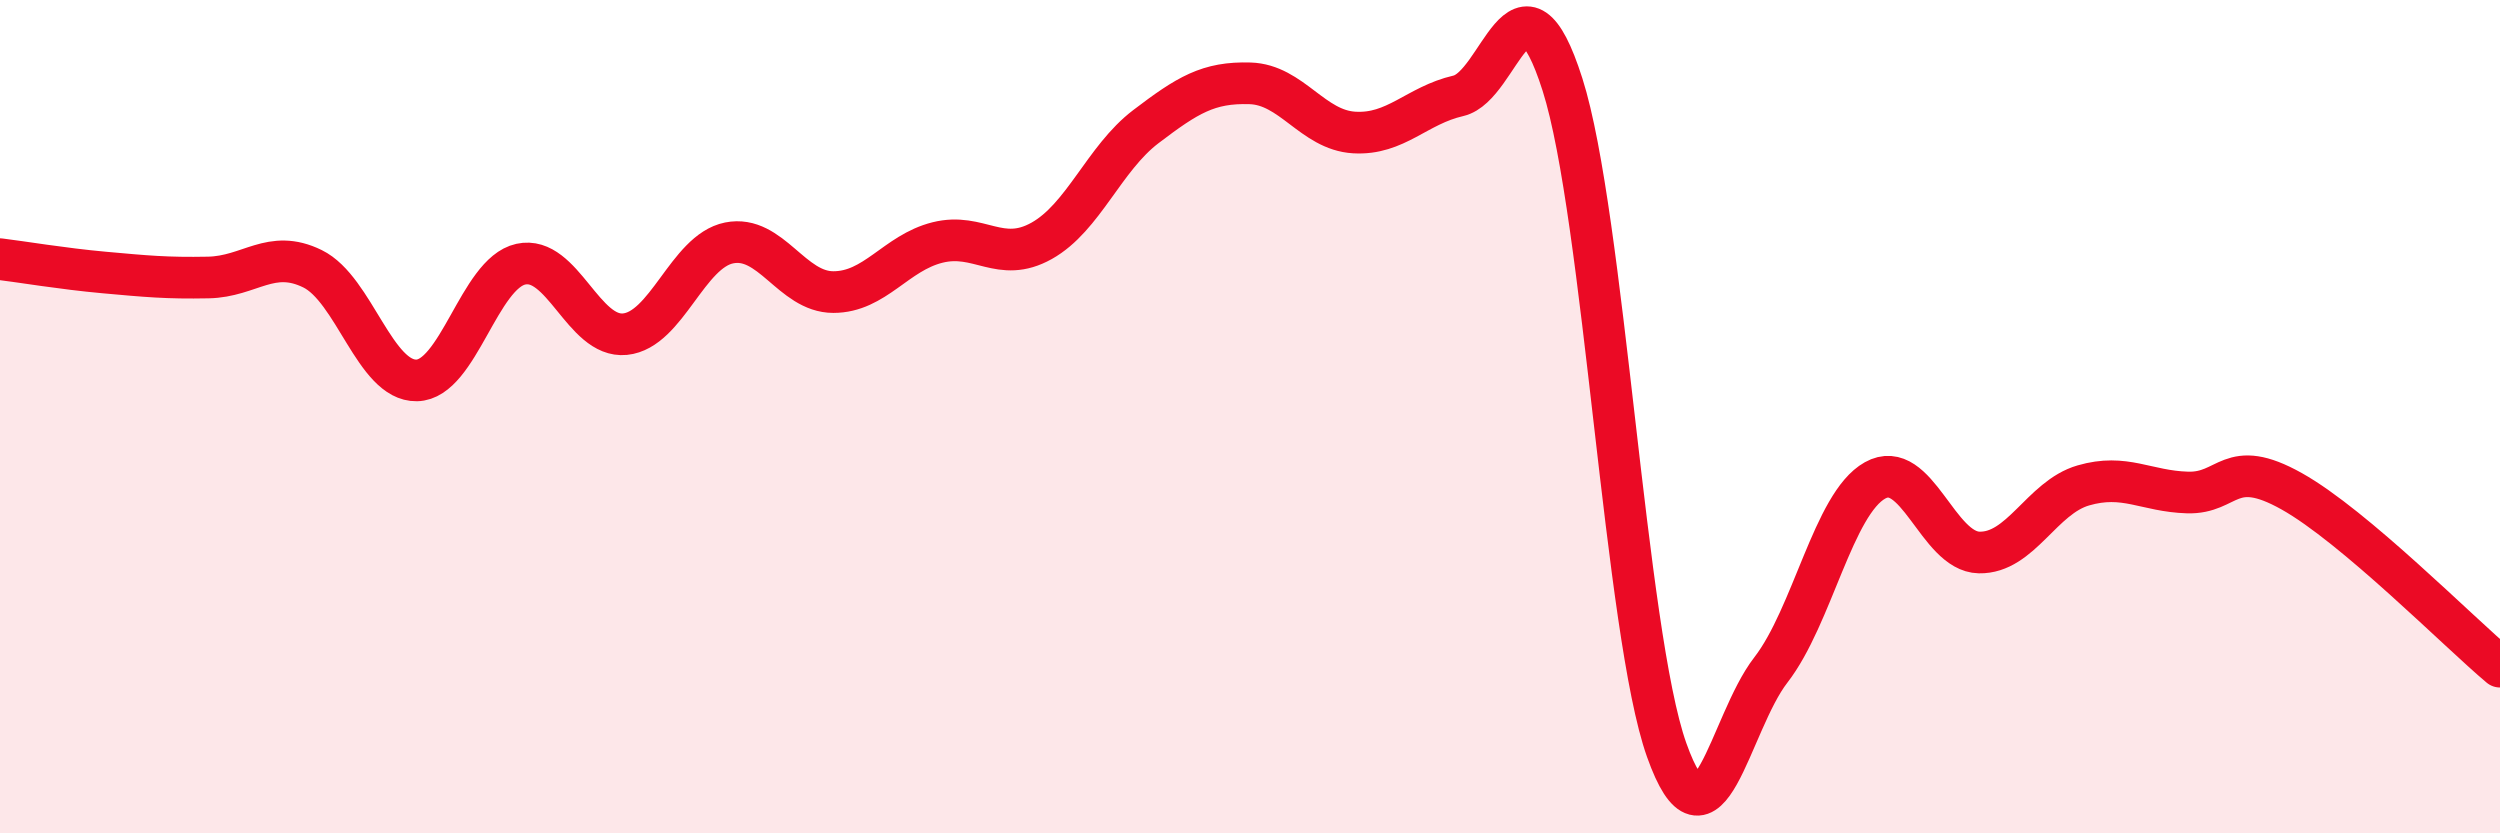
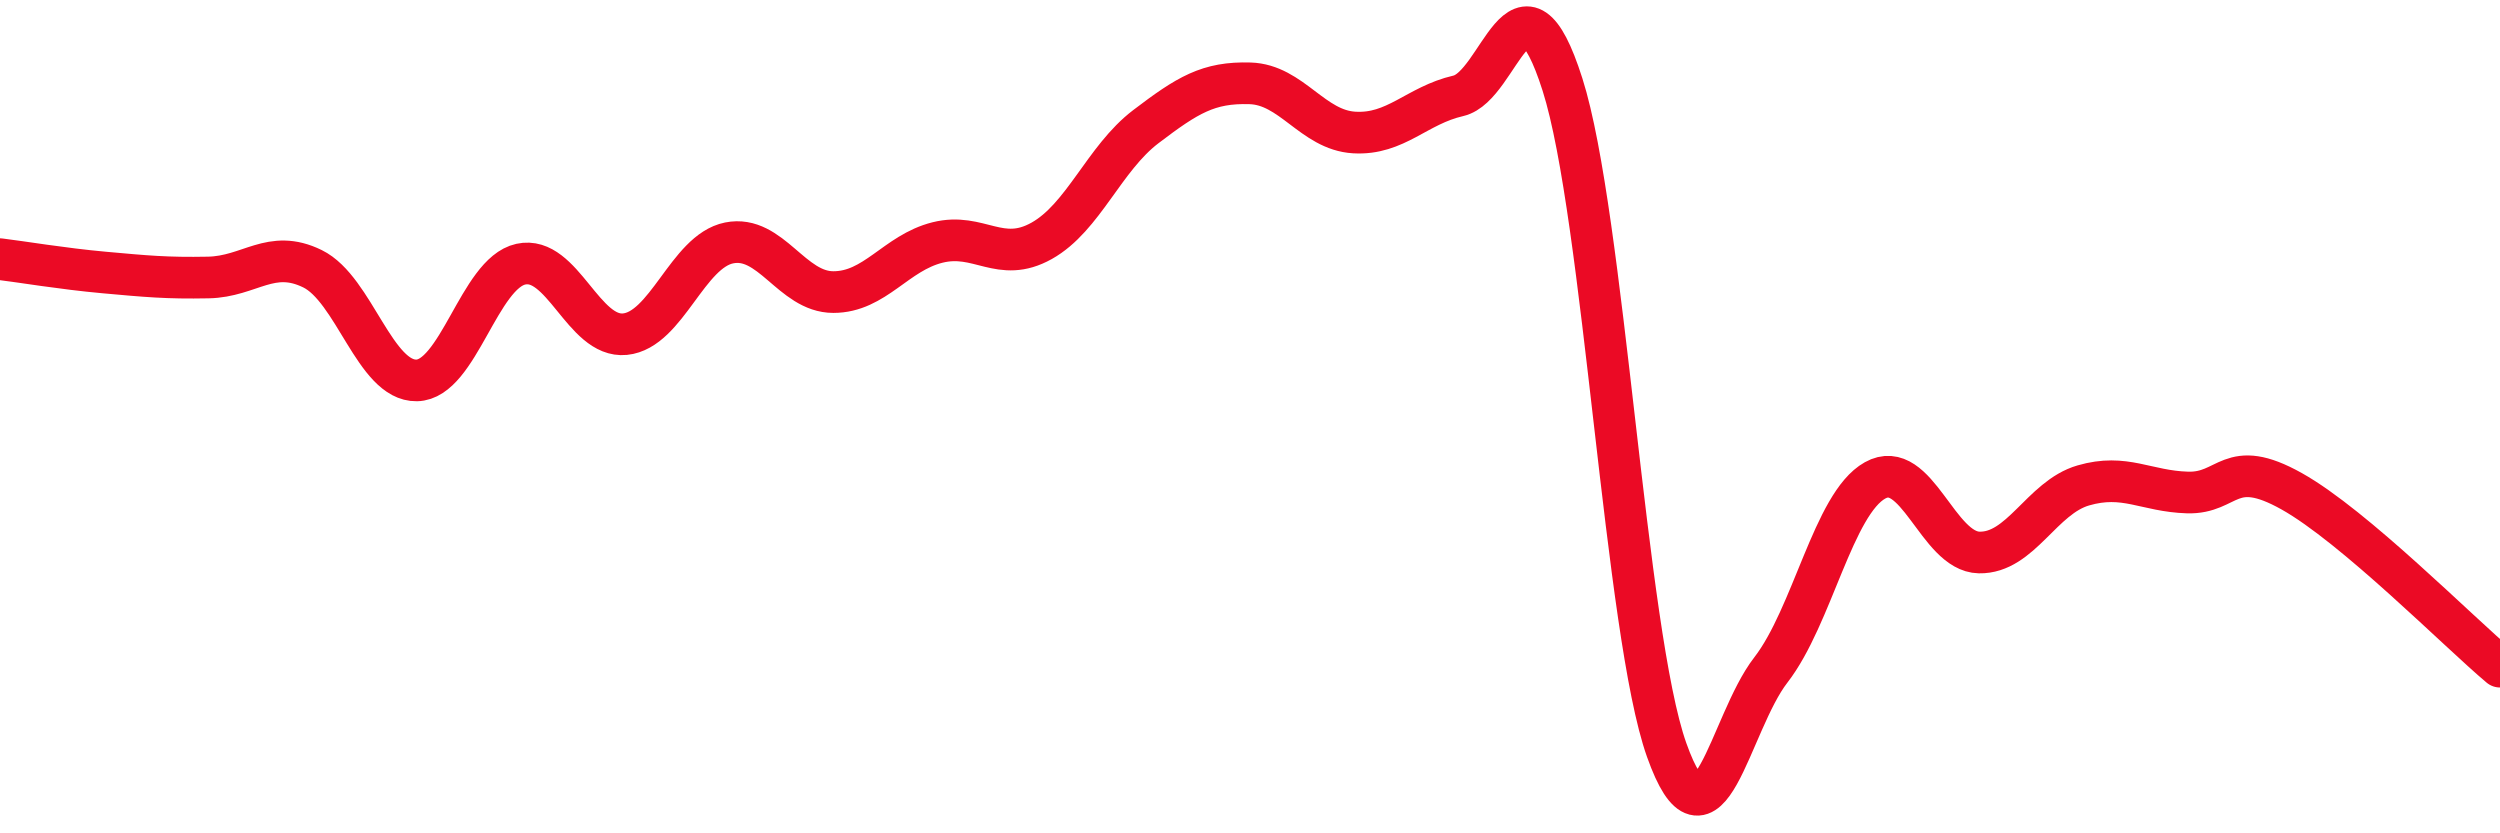
<svg xmlns="http://www.w3.org/2000/svg" width="60" height="20" viewBox="0 0 60 20">
-   <path d="M 0,6.22 C 0.5,6.28 1.5,6.45 2.5,6.54 C 3.5,6.63 4,6.68 5,6.66 C 6,6.64 6.5,5.96 7.5,6.45 C 8.5,6.94 9,9.15 10,9.13 C 11,9.11 11.5,6.56 12.5,6.34 C 13.5,6.12 14,8.12 15,8.02 C 16,7.92 16.5,6.03 17.5,5.83 C 18.5,5.63 19,7.01 20,7.01 C 21,7.01 21.5,6.07 22.5,5.82 C 23.5,5.57 24,6.34 25,5.78 C 26,5.22 26.5,3.8 27.5,3.04 C 28.5,2.28 29,1.97 30,2 C 31,2.03 31.5,3.12 32.5,3.18 C 33.5,3.24 34,2.53 35,2.3 C 36,2.07 36.5,-1.11 37.5,2.03 C 38.5,5.17 39,15.19 40,18 C 41,20.81 41.5,17.37 42.5,16.08 C 43.5,14.79 44,12.09 45,11.53 C 46,10.97 46.5,13.24 47.5,13.26 C 48.5,13.28 49,11.94 50,11.65 C 51,11.36 51.5,11.79 52.5,11.82 C 53.5,11.85 53.5,10.95 55,11.79 C 56.5,12.63 59,15.16 60,16L60 20L0 20Z" fill="#EB0A25" opacity="0.1" stroke-linecap="round" stroke-linejoin="round" />
  <path d="M 0,6.22 C 0.5,6.28 1.5,6.45 2.5,6.54 C 3.5,6.63 4,6.68 5,6.66 C 6,6.64 6.5,5.96 7.5,6.45 C 8.5,6.94 9,9.15 10,9.13 C 11,9.11 11.5,6.56 12.5,6.34 C 13.5,6.12 14,8.12 15,8.02 C 16,7.92 16.5,6.03 17.5,5.83 C 18.5,5.63 19,7.01 20,7.01 C 21,7.01 21.5,6.07 22.5,5.82 C 23.5,5.57 24,6.34 25,5.78 C 26,5.22 26.5,3.8 27.5,3.04 C 28.5,2.28 29,1.97 30,2 C 31,2.03 31.5,3.12 32.5,3.18 C 33.5,3.24 34,2.53 35,2.3 C 36,2.07 36.5,-1.11 37.5,2.03 C 38.5,5.17 39,15.19 40,18 C 41,20.81 41.5,17.37 42.5,16.08 C 43.5,14.79 44,12.09 45,11.53 C 46,10.97 46.5,13.24 47.5,13.26 C 48.5,13.28 49,11.94 50,11.65 C 51,11.36 51.5,11.79 52.5,11.82 C 53.5,11.85 53.5,10.95 55,11.79 C 56.5,12.63 59,15.16 60,16" stroke="#EB0A25" stroke-width="1" fill="none" stroke-linecap="round" stroke-linejoin="round" />
</svg>